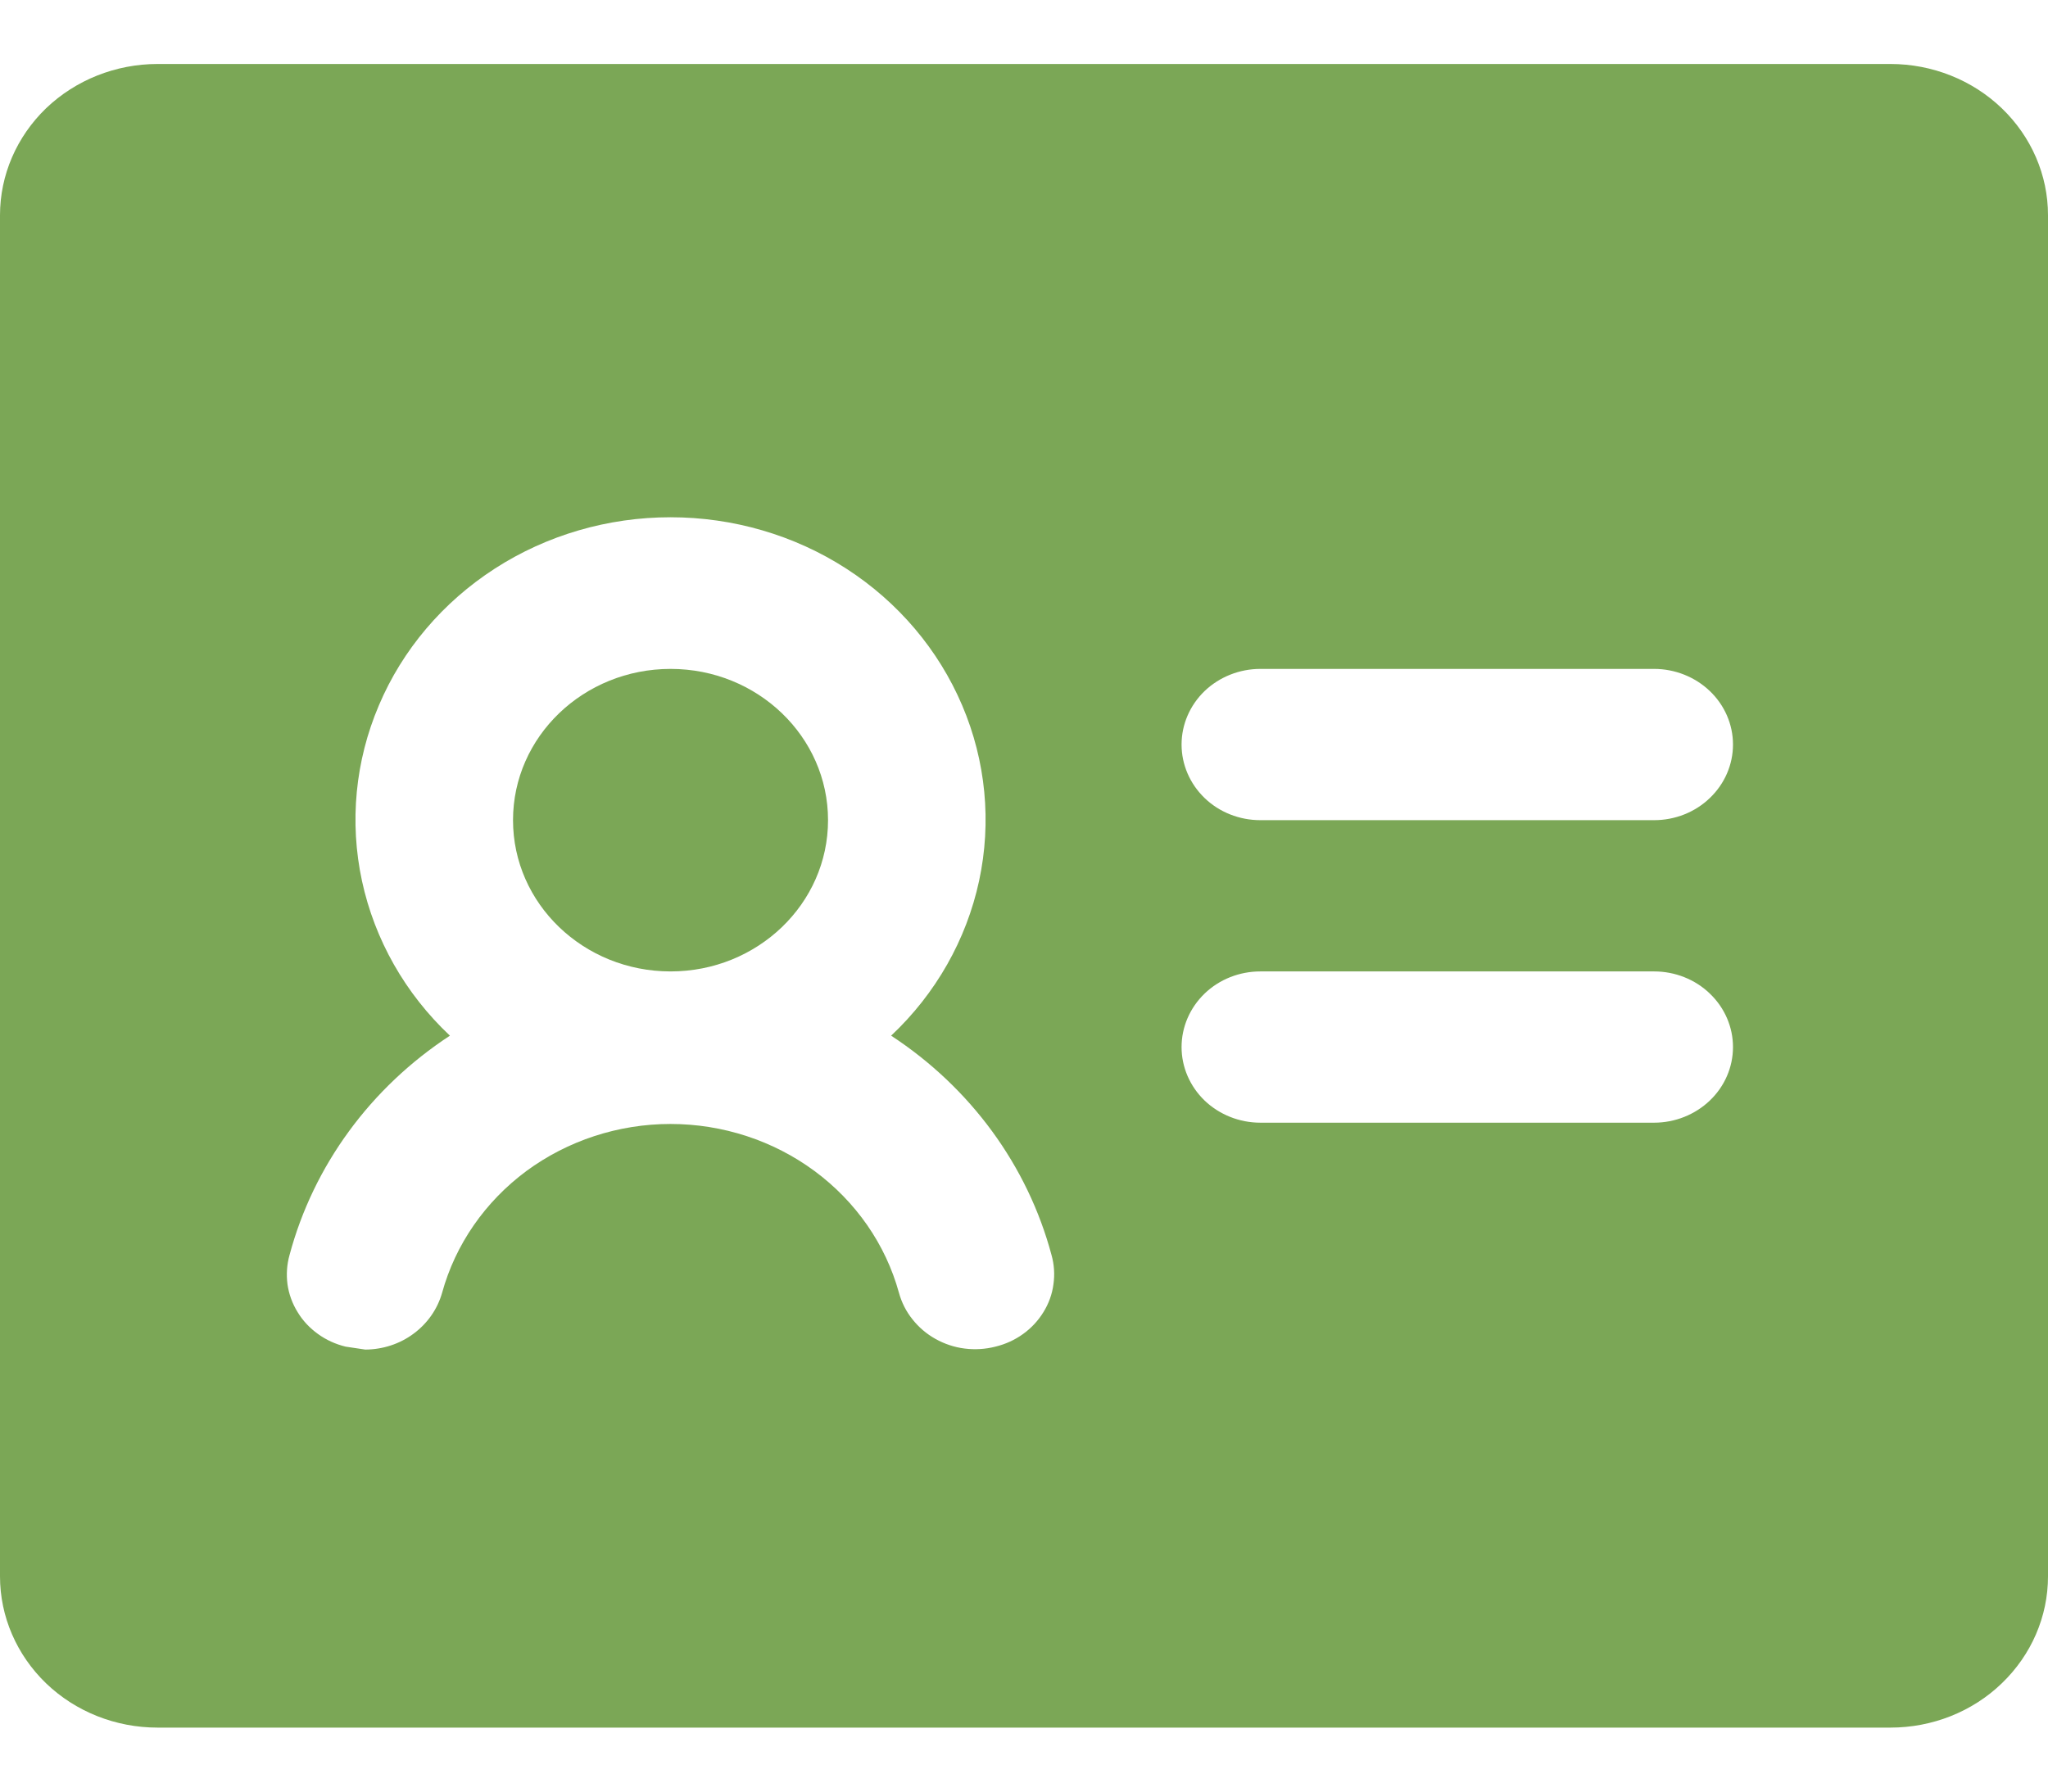
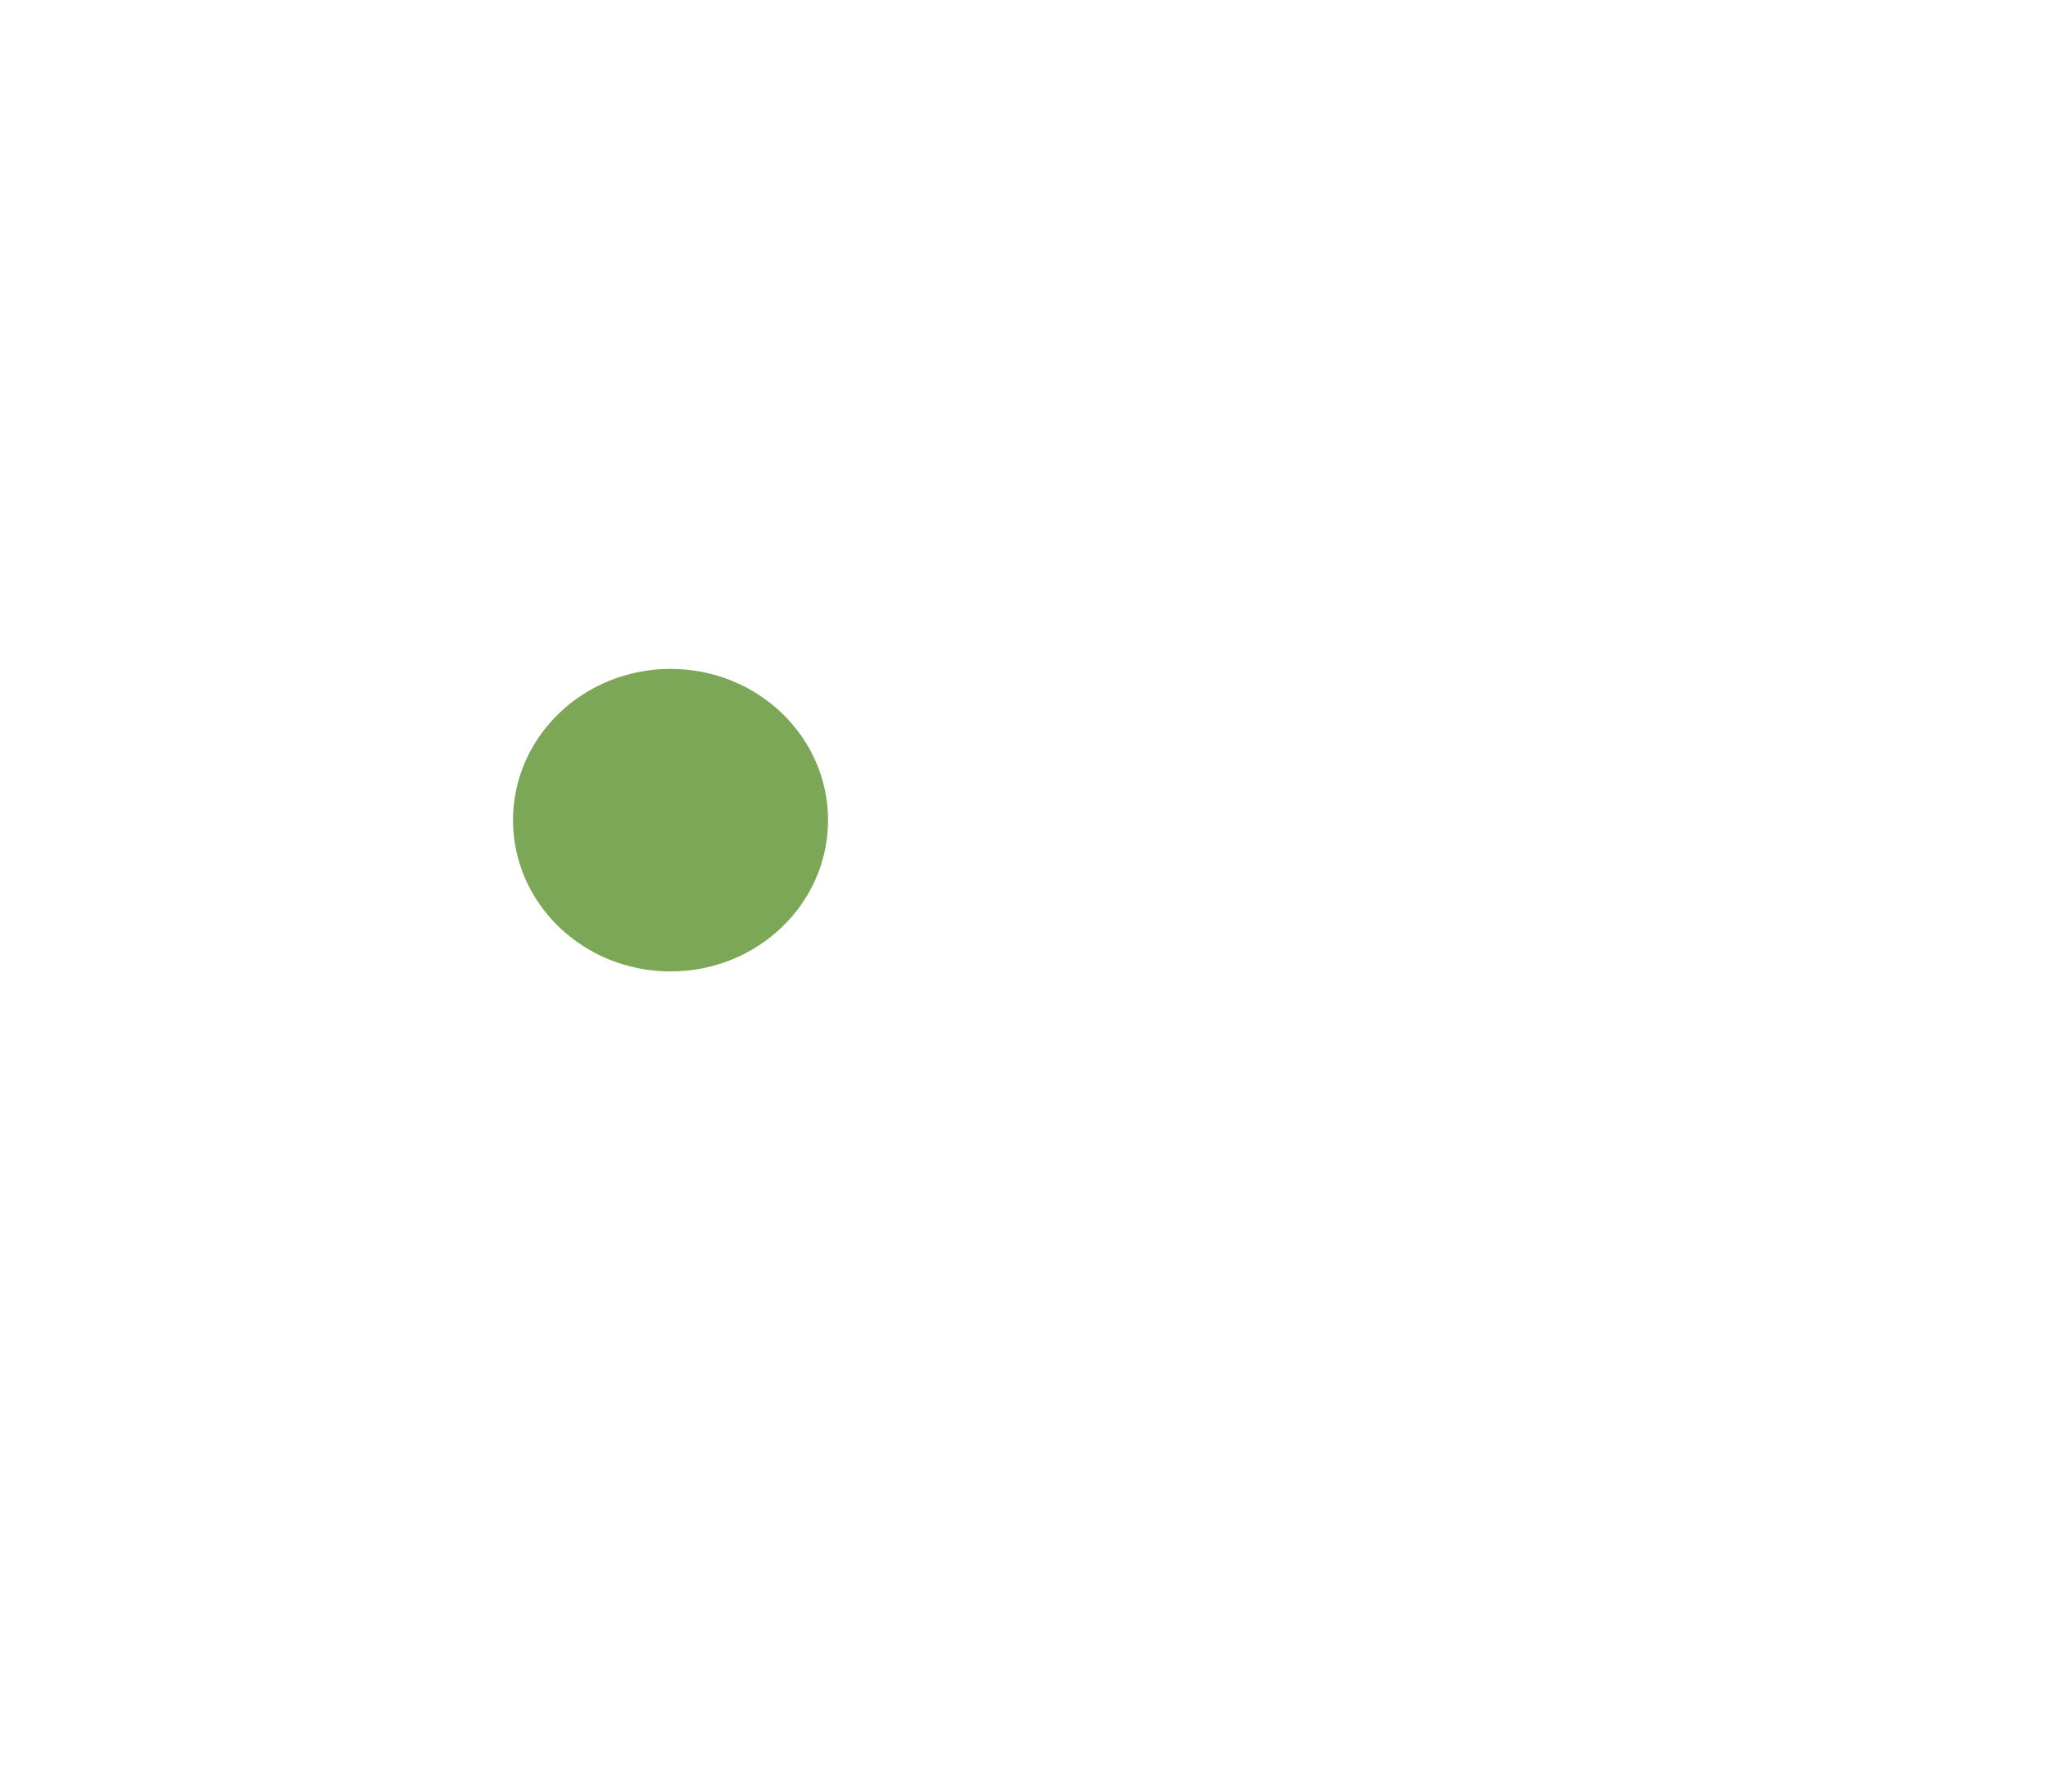
<svg xmlns="http://www.w3.org/2000/svg" width="16" height="14" viewBox="0 0 16 14" fill="none">
-   <path d="M14.769 0.5H1.231C0.904 0.5 0.591 0.625 0.36 0.846C0.13 1.068 0 1.368 0 1.682V12.318C0 12.632 0.13 12.932 0.36 13.154C0.591 13.376 0.904 13.5 1.231 13.5H14.769C15.096 13.5 15.409 13.376 15.639 13.154C15.87 12.932 16 12.632 16 12.318V1.682C16 1.368 15.87 1.068 15.639 0.846C15.409 0.625 15.096 0.5 14.769 0.5ZM7.777 10.523C7.699 10.543 7.617 10.548 7.537 10.538C7.456 10.528 7.379 10.502 7.309 10.463C7.239 10.424 7.178 10.372 7.129 10.31C7.079 10.248 7.044 10.178 7.023 10.102C6.919 9.724 6.687 9.39 6.364 9.151C6.042 8.913 5.646 8.783 5.238 8.783C4.831 8.783 4.435 8.913 4.112 9.151C3.79 9.39 3.558 9.724 3.454 10.102C3.418 10.229 3.34 10.341 3.232 10.421C3.124 10.502 2.991 10.545 2.854 10.546L2.7 10.523C2.622 10.504 2.549 10.471 2.484 10.424C2.42 10.378 2.365 10.32 2.325 10.253C2.284 10.187 2.257 10.113 2.246 10.036C2.236 9.959 2.241 9.882 2.262 9.807C2.449 9.108 2.895 8.499 3.515 8.093C3.166 7.765 2.927 7.343 2.828 6.884C2.729 6.424 2.775 5.946 2.96 5.512C3.144 5.077 3.46 4.705 3.866 4.443C4.272 4.181 4.75 4.042 5.238 4.042C5.727 4.042 6.205 4.181 6.611 4.443C7.017 4.705 7.332 5.077 7.517 5.512C7.702 5.946 7.748 6.424 7.649 6.884C7.55 7.343 7.311 7.765 6.962 8.093C7.582 8.499 8.028 9.108 8.215 9.807C8.236 9.882 8.241 9.959 8.23 10.036C8.22 10.113 8.193 10.187 8.152 10.253C8.111 10.32 8.057 10.378 7.993 10.424C7.928 10.471 7.855 10.504 7.777 10.523ZM12.923 8.773H9.846C9.683 8.773 9.526 8.71 9.411 8.6C9.296 8.489 9.231 8.339 9.231 8.182C9.231 8.025 9.296 7.875 9.411 7.764C9.526 7.653 9.683 7.591 9.846 7.591H12.923C13.086 7.591 13.243 7.653 13.358 7.764C13.474 7.875 13.539 8.025 13.539 8.182C13.539 8.339 13.474 8.489 13.358 8.6C13.243 8.71 13.086 8.773 12.923 8.773ZM12.923 6.409H9.846C9.683 6.409 9.526 6.347 9.411 6.236C9.296 6.125 9.231 5.975 9.231 5.818C9.231 5.661 9.296 5.511 9.411 5.4C9.526 5.29 9.683 5.227 9.846 5.227H12.923C13.086 5.227 13.243 5.29 13.358 5.4C13.474 5.511 13.539 5.661 13.539 5.818C13.539 5.975 13.474 6.125 13.358 6.236C13.243 6.347 13.086 6.409 12.923 6.409Z" fill="#7BA756" />
  <path d="M5.239 7.591C5.918 7.591 6.469 7.062 6.469 6.409C6.469 5.756 5.918 5.227 5.239 5.227C4.559 5.227 4.008 5.756 4.008 6.409C4.008 7.062 4.559 7.591 5.239 7.591Z" fill="#7BA756" />
</svg>